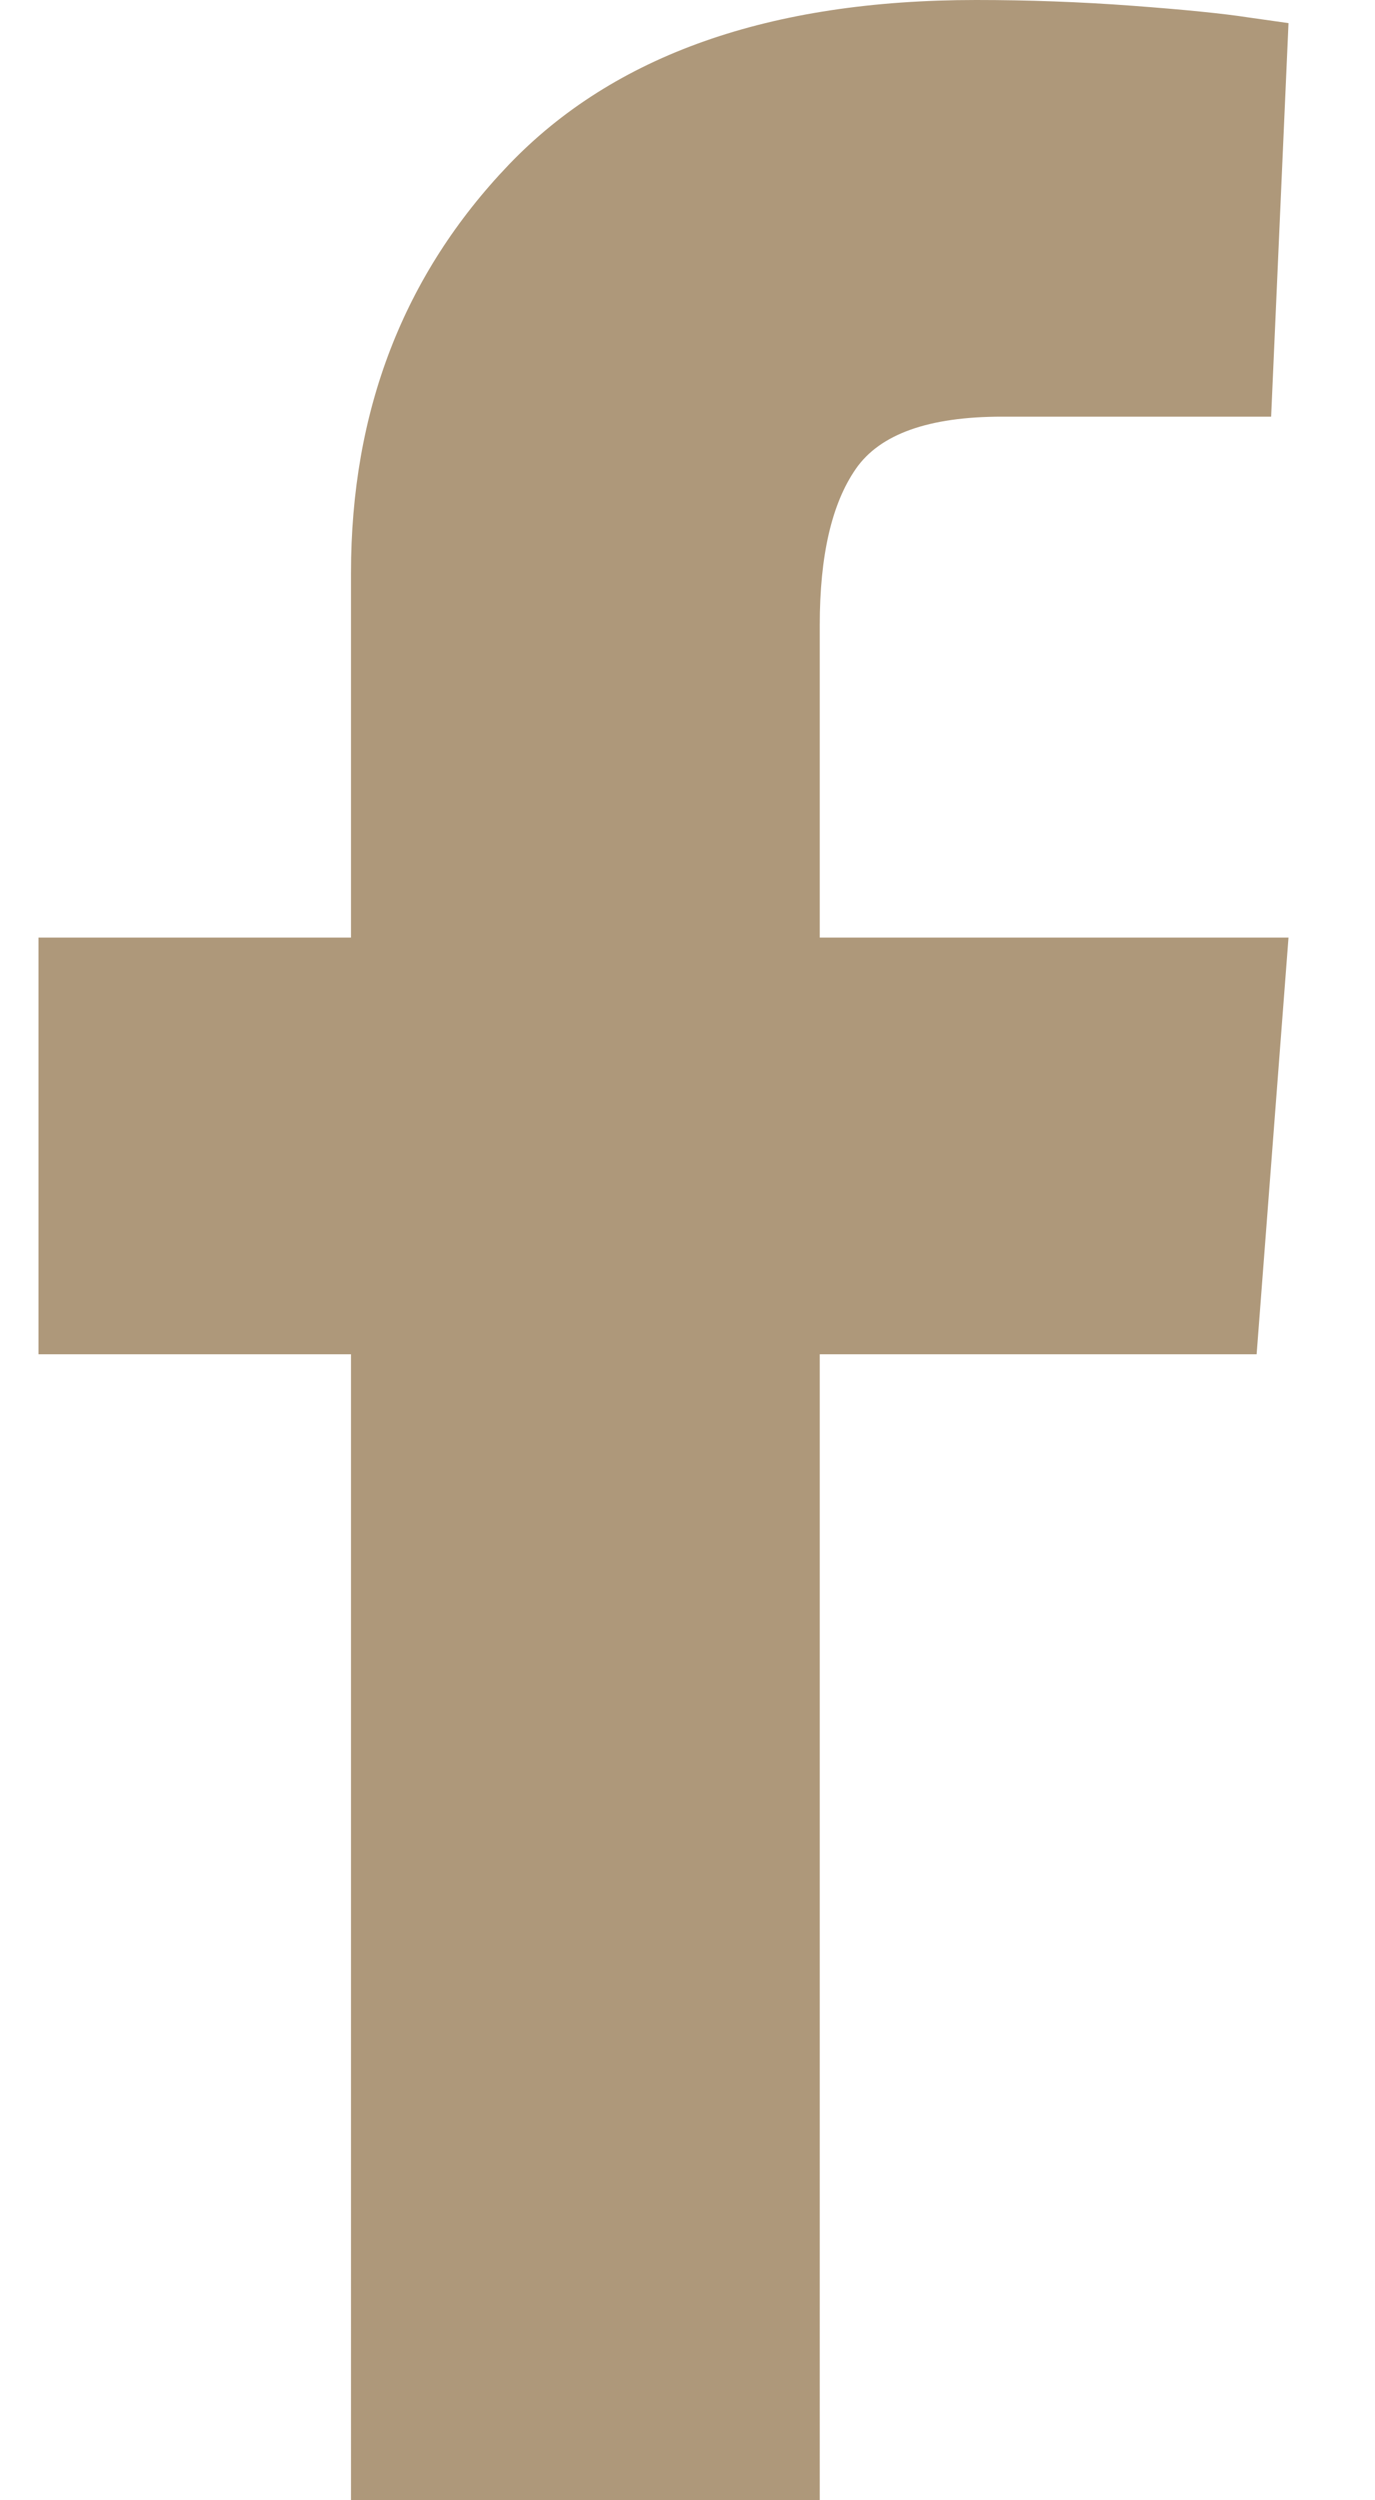
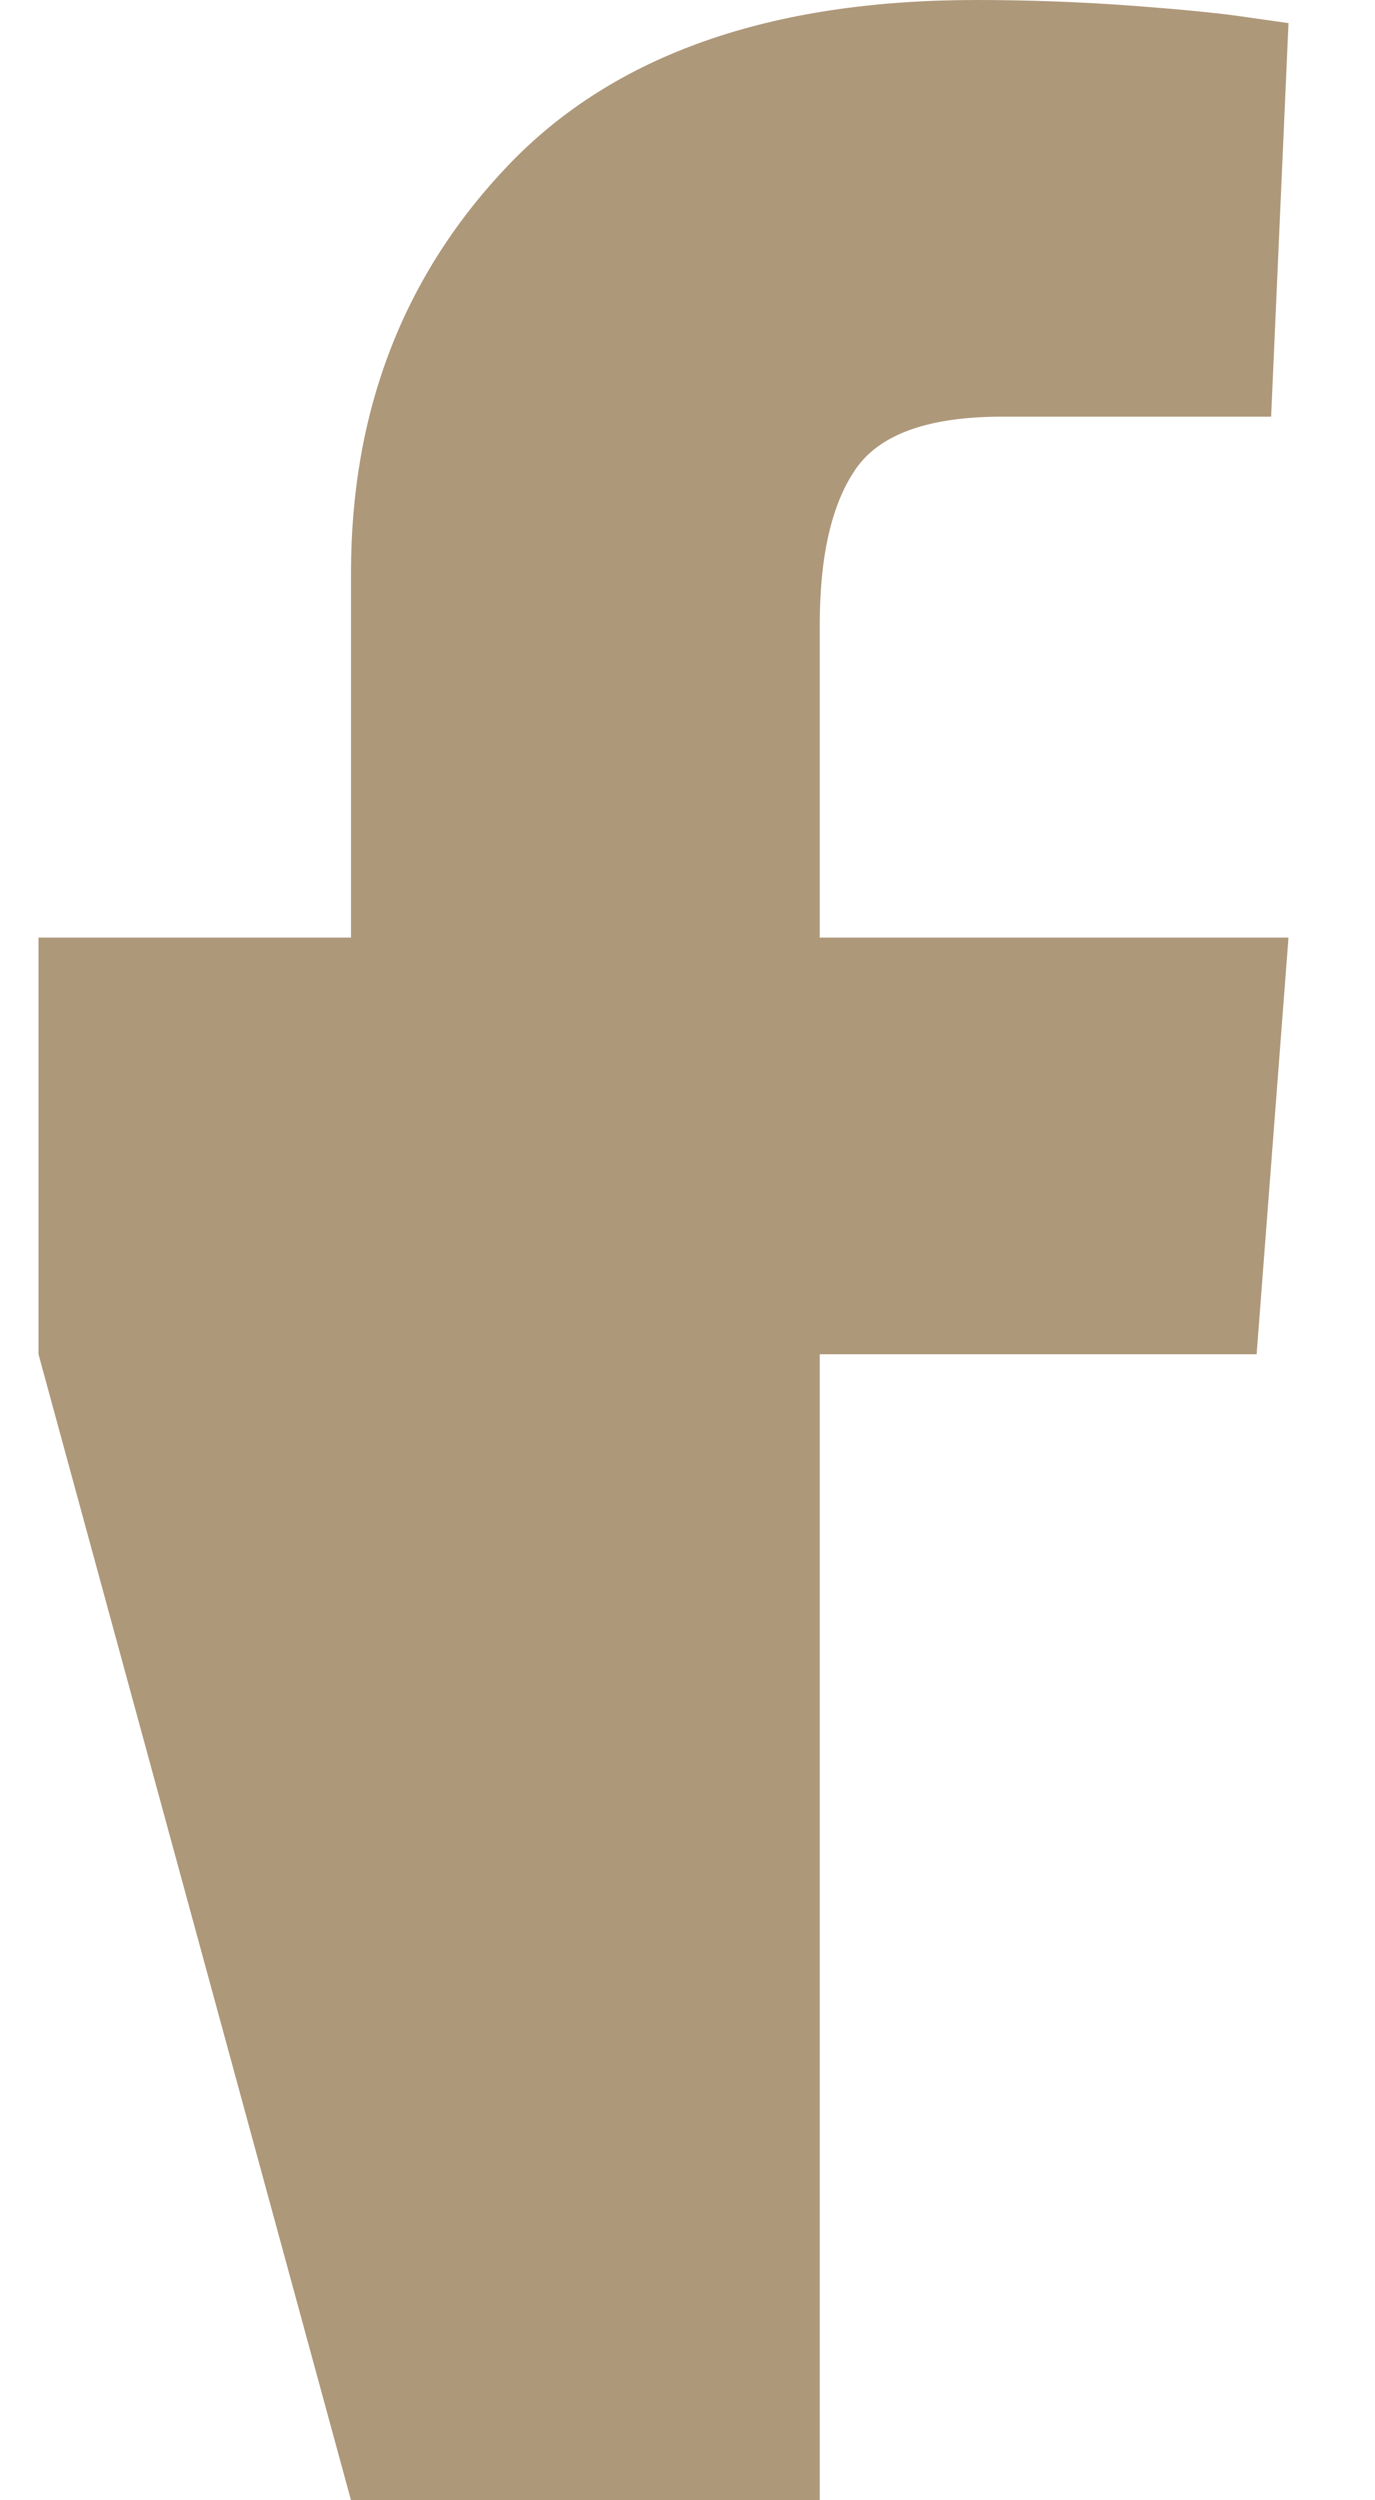
<svg xmlns="http://www.w3.org/2000/svg" width="11" height="20" viewBox="0 0 11 20">
-   <path fill="#AE987A" fill-rule="evenodd" d="M952.808,109 L952.808,99.833 L950.308,99.833 L950.308,96.5 L952.808,96.5 L952.808,93.583 C952.808,92.287 953.228,91.199 954.069,90.319 C954.91,89.44 956.156,89 957.808,89 C958.224,89 958.641,89.015 959.058,89.046 C959.474,89.077 959.783,89.108 959.984,89.139 L960.308,89.185 L960.169,92.333 L958.016,92.333 C957.43,92.333 957.04,92.472 956.847,92.75 C956.654,93.028 956.558,93.444 956.558,94 L956.558,96.5 L960.308,96.5 L960.053,99.833 L956.558,99.833 L956.558,109 L952.808,109 Z" transform="translate(-950 -89)" />
+   <path fill="#AE987A" fill-rule="evenodd" d="M952.808,109 L950.308,99.833 L950.308,96.5 L952.808,96.5 L952.808,93.583 C952.808,92.287 953.228,91.199 954.069,90.319 C954.91,89.44 956.156,89 957.808,89 C958.224,89 958.641,89.015 959.058,89.046 C959.474,89.077 959.783,89.108 959.984,89.139 L960.308,89.185 L960.169,92.333 L958.016,92.333 C957.43,92.333 957.04,92.472 956.847,92.75 C956.654,93.028 956.558,93.444 956.558,94 L956.558,96.5 L960.308,96.5 L960.053,99.833 L956.558,99.833 L956.558,109 L952.808,109 Z" transform="translate(-950 -89)" />
</svg>